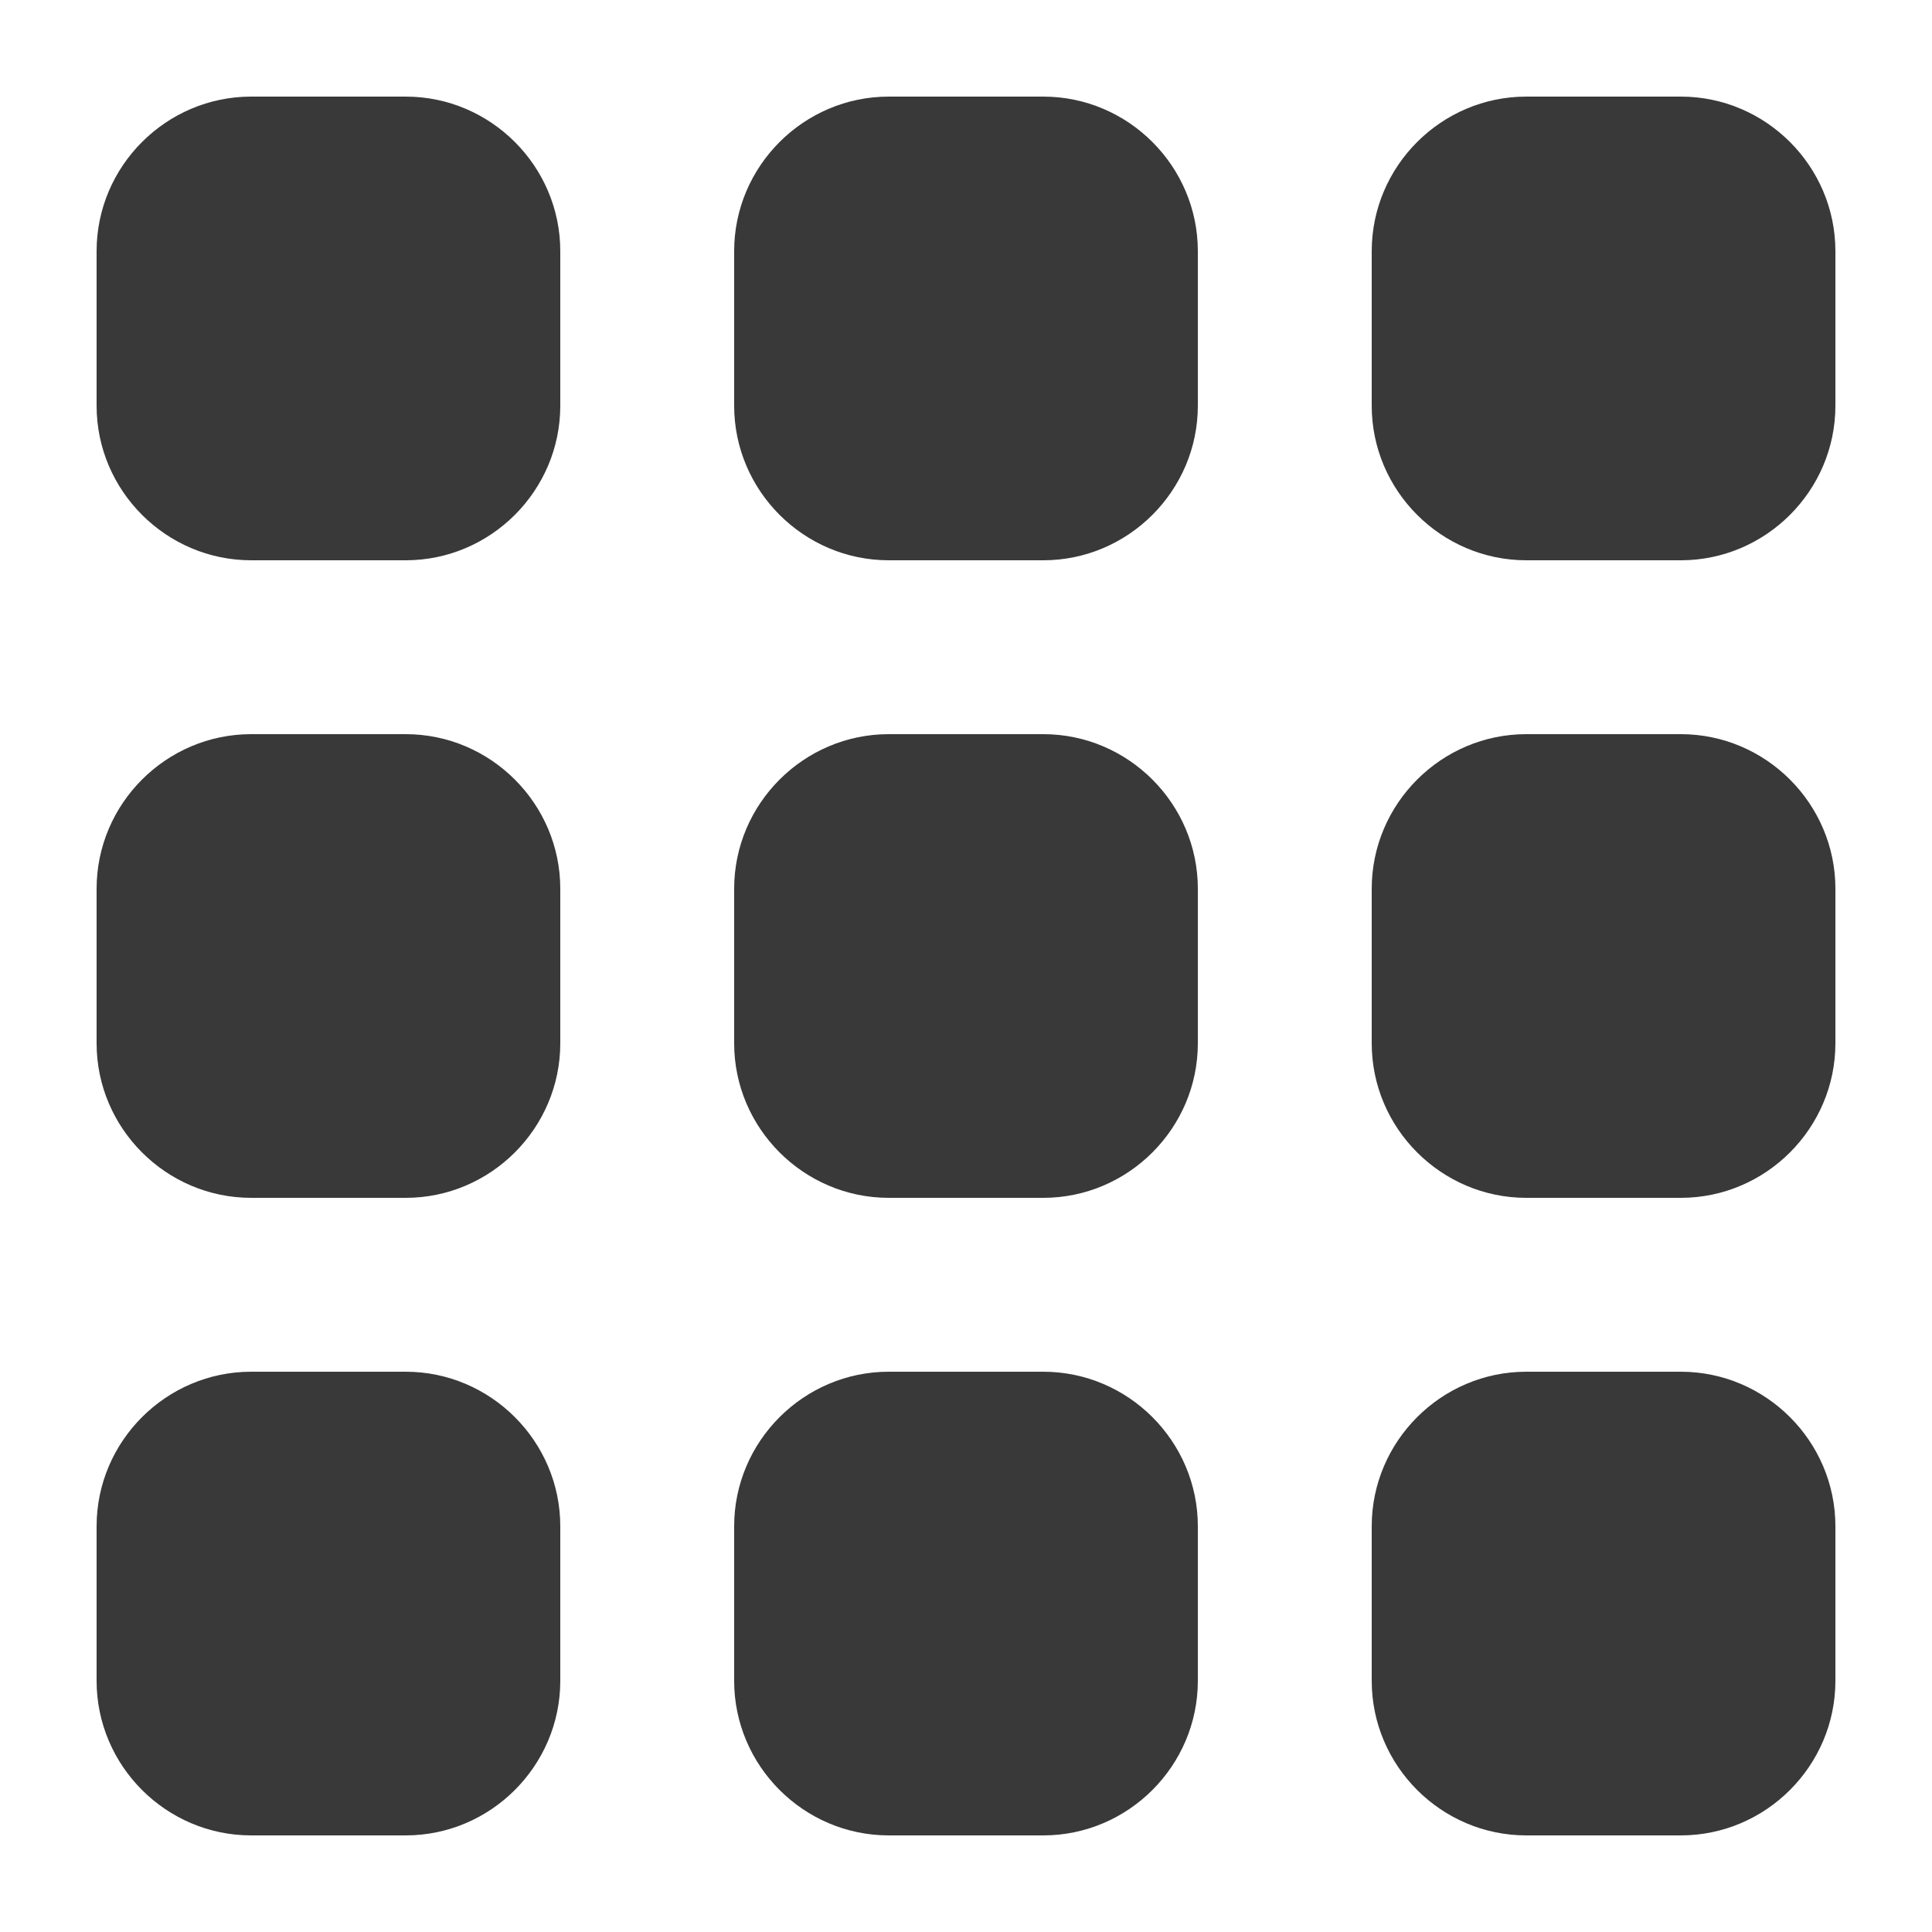
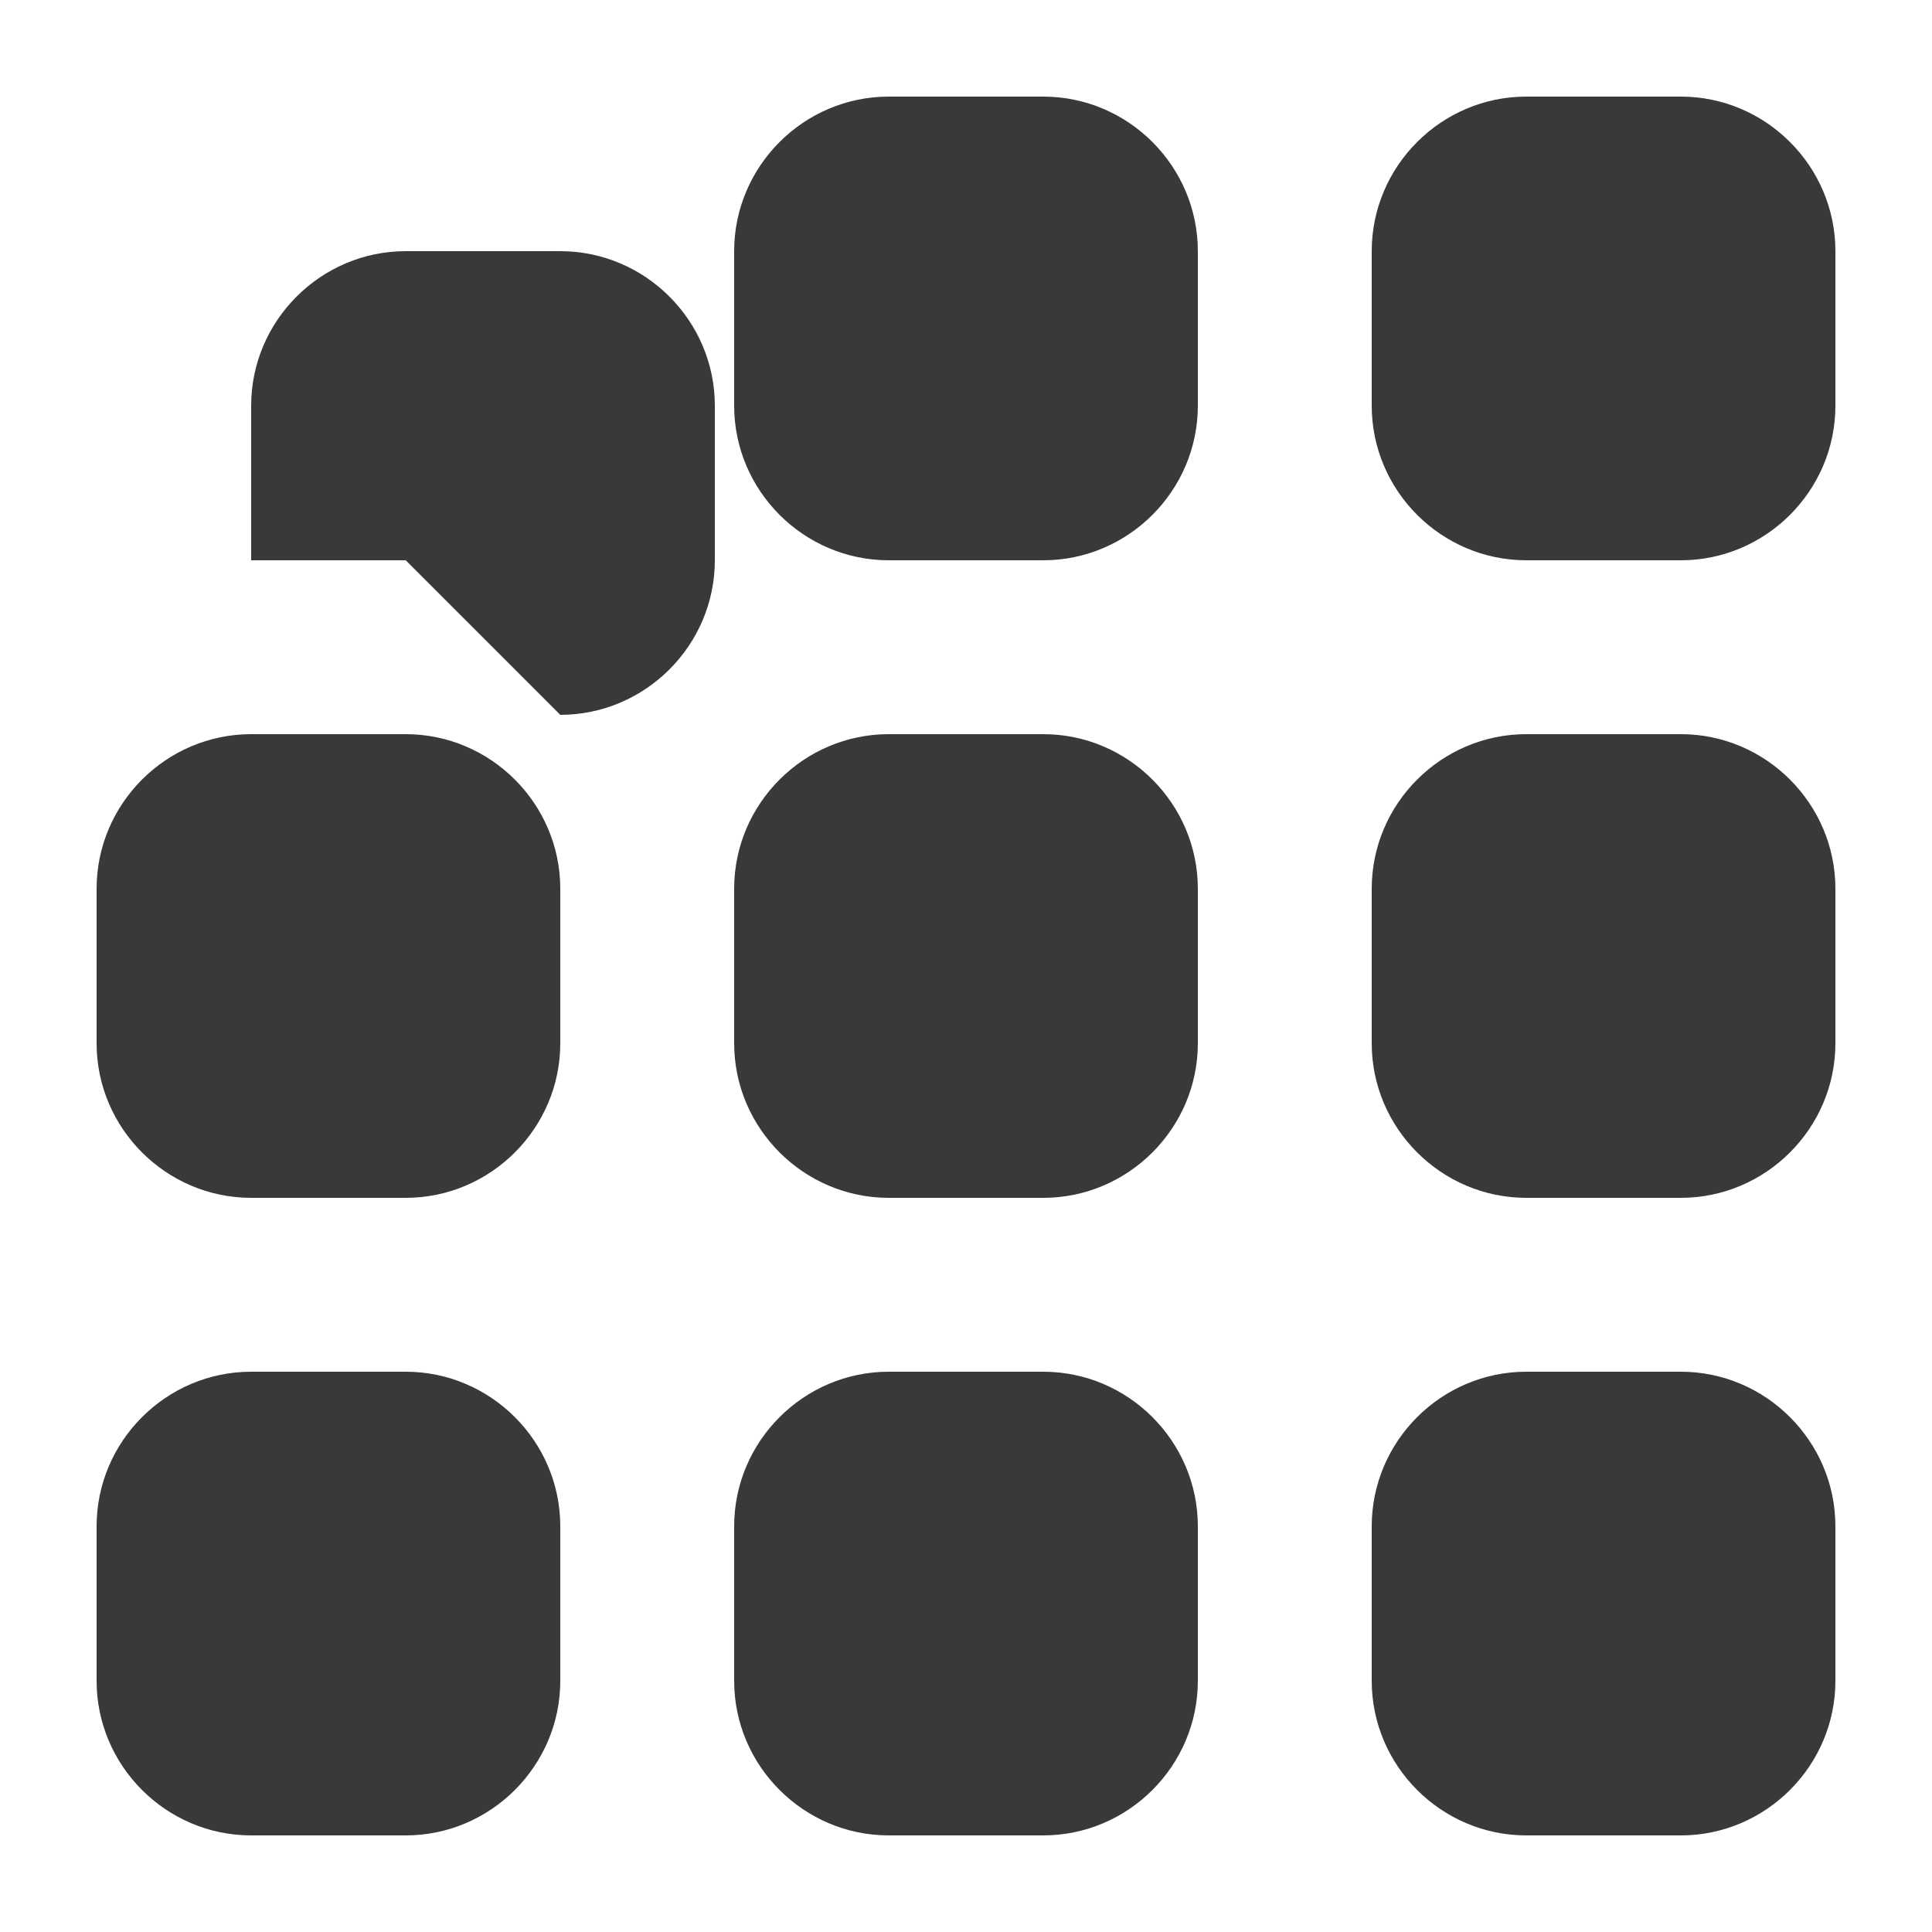
<svg xmlns="http://www.w3.org/2000/svg" viewBox="0 0 100 100" fill-rule="evenodd">
-   <path d="m87 95h-8c-4.398 0-8-3.602-8-8v-8c0-4.398 3.602-8 8-8h8c4.398 0 8 3.602 8 8v8c0 4.398-3.602 8-8 8zm-33 0h-8c-4.398 0-8-3.602-8-8v-8c0-4.398 3.602-8 8-8h8c4.398 0 8 3.602 8 8v8c0 4.398-3.602 8-8 8zm-33 0h-8c-4.398 0-8-3.602-8-8v-8c0-4.398 3.602-8 8-8h8c4.398 0 8 3.602 8 8v8c0 4.398-3.602 8-8 8zm66-33h-8c-4.398 0-8-3.602-8-8v-8c0-4.398 3.602-8 8-8h8c4.398 0 8 3.602 8 8v8c0 4.398-3.602 8-8 8zm-33 0h-8c-4.398 0-8-3.602-8-8v-8c0-4.398 3.602-8 8-8h8c4.398 0 8 3.602 8 8v8c0 4.398-3.602 8-8 8zm-33 0h-8c-4.398 0-8-3.602-8-8v-8c0-4.398 3.602-8 8-8h8c4.398 0 8 3.602 8 8v8c0 4.398-3.602 8-8 8zm66-33h-8c-4.398 0-8-3.602-8-8v-8c0-4.398 3.602-8 8-8h8c4.398 0 8 3.602 8 8v8c0 4.398-3.602 8-8 8zm-33 0h-8c-4.398 0-8-3.602-8-8v-8c0-4.398 3.602-8 8-8h8c4.398 0 8 3.602 8 8v8c0 4.398-3.602 8-8 8zm-33 0h-8c-4.398 0-8-3.602-8-8v-8c0-4.398 3.602-8 8-8h8c4.398 0 8 3.602 8 8v8c0 4.398-3.602 8-8 8z" fill="#393939" />
+   <path d="m87 95h-8c-4.398 0-8-3.602-8-8v-8c0-4.398 3.602-8 8-8h8c4.398 0 8 3.602 8 8v8c0 4.398-3.602 8-8 8zm-33 0h-8c-4.398 0-8-3.602-8-8v-8c0-4.398 3.602-8 8-8h8c4.398 0 8 3.602 8 8v8c0 4.398-3.602 8-8 8zm-33 0h-8c-4.398 0-8-3.602-8-8v-8c0-4.398 3.602-8 8-8h8c4.398 0 8 3.602 8 8v8c0 4.398-3.602 8-8 8zm66-33h-8c-4.398 0-8-3.602-8-8v-8c0-4.398 3.602-8 8-8h8c4.398 0 8 3.602 8 8v8c0 4.398-3.602 8-8 8zm-33 0h-8c-4.398 0-8-3.602-8-8v-8c0-4.398 3.602-8 8-8h8c4.398 0 8 3.602 8 8v8c0 4.398-3.602 8-8 8zm-33 0h-8c-4.398 0-8-3.602-8-8v-8c0-4.398 3.602-8 8-8h8c4.398 0 8 3.602 8 8v8c0 4.398-3.602 8-8 8zm66-33h-8c-4.398 0-8-3.602-8-8v-8c0-4.398 3.602-8 8-8h8c4.398 0 8 3.602 8 8v8c0 4.398-3.602 8-8 8zm-33 0h-8c-4.398 0-8-3.602-8-8v-8c0-4.398 3.602-8 8-8h8c4.398 0 8 3.602 8 8v8c0 4.398-3.602 8-8 8zm-33 0h-8v-8c0-4.398 3.602-8 8-8h8c4.398 0 8 3.602 8 8v8c0 4.398-3.602 8-8 8z" fill="#393939" />
</svg>